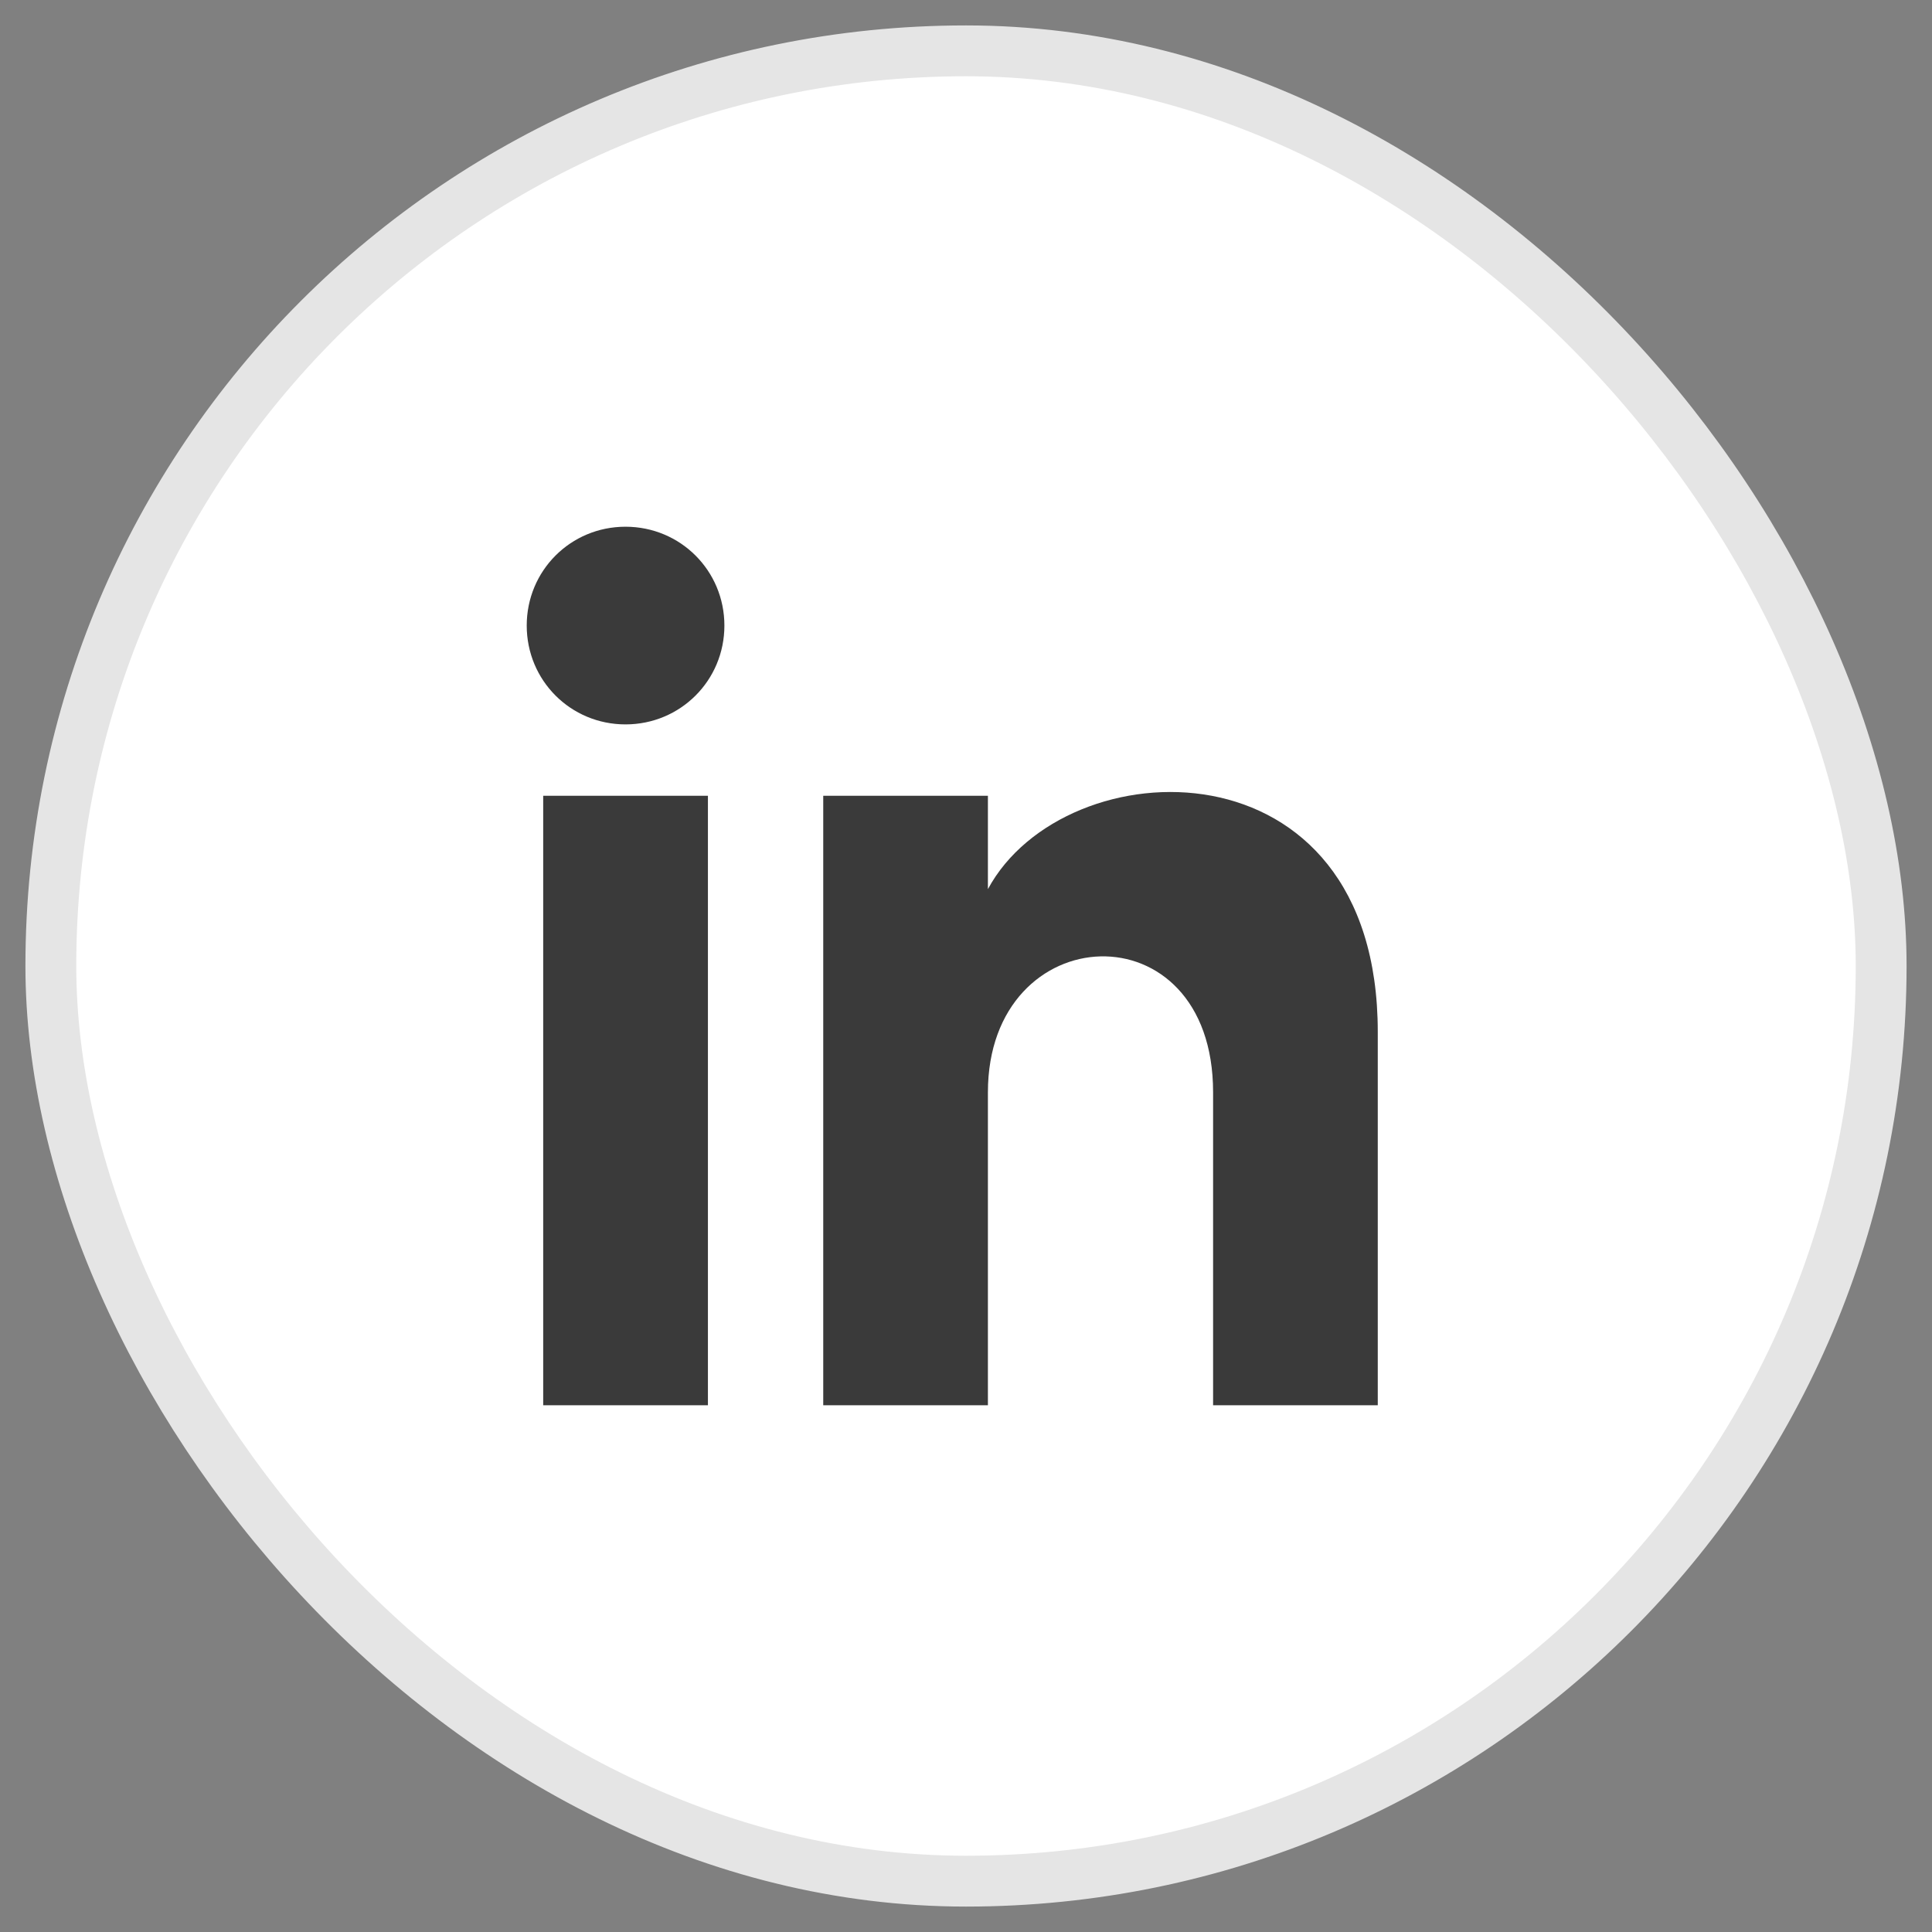
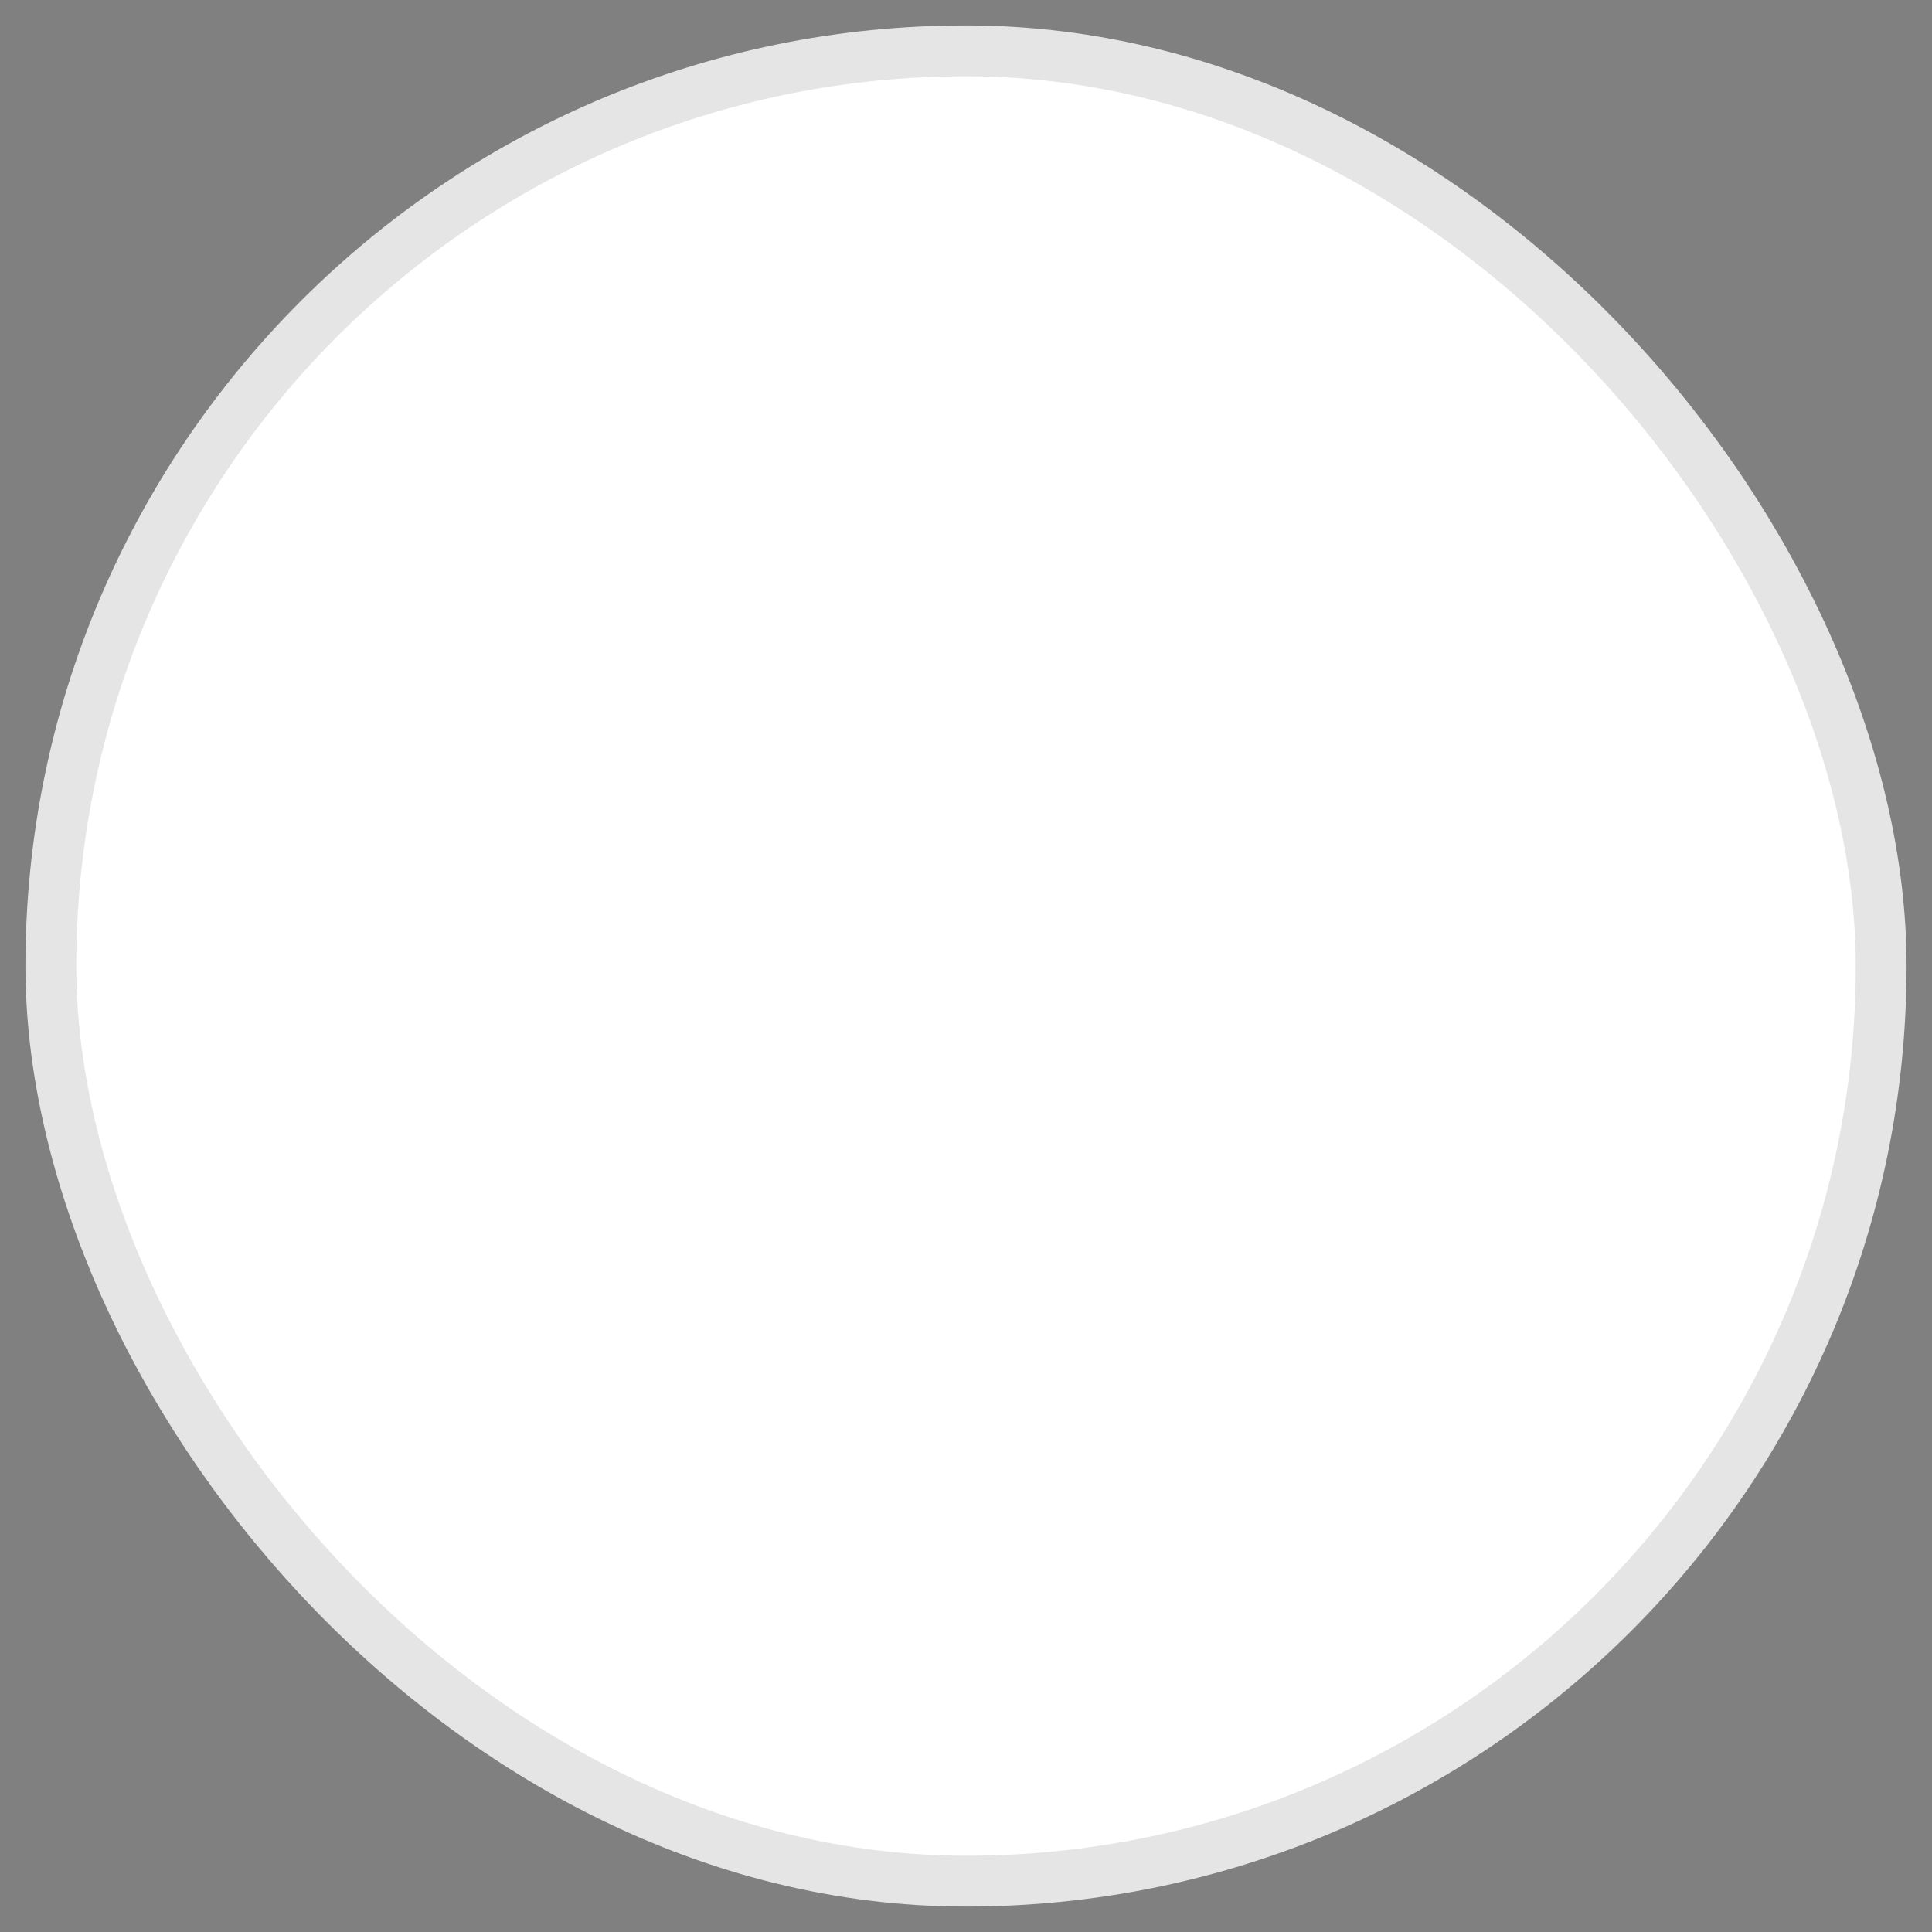
<svg xmlns="http://www.w3.org/2000/svg" width="38" height="38" viewBox="0 0 38 38" fill="none">
  <rect x="0" y="0" width="38" height="38" fill="#808080" stroke="none" />
  <rect x="1" y="1" width="36" height="36" rx="18" fill="white" stroke="#E5E5E5" />
-   <path d="M10.684 27.64H13.924V15.652H10.684V27.64ZM12.303 10.36C11.223 10.36 10.36 11.224 10.36 12.304C10.36 13.384 11.223 14.248 12.303 14.248C13.383 14.248 14.248 13.384 14.248 12.304C14.248 11.224 13.383 10.36 12.303 10.36ZM19.431 17.488V15.652H16.192V27.64H19.431V21.484C19.431 18.028 23.86 17.812 23.86 21.484V27.64H27.099V20.296C27.099 14.464 20.944 14.68 19.431 17.488Z" fill="#3A3A3A" />
</svg>